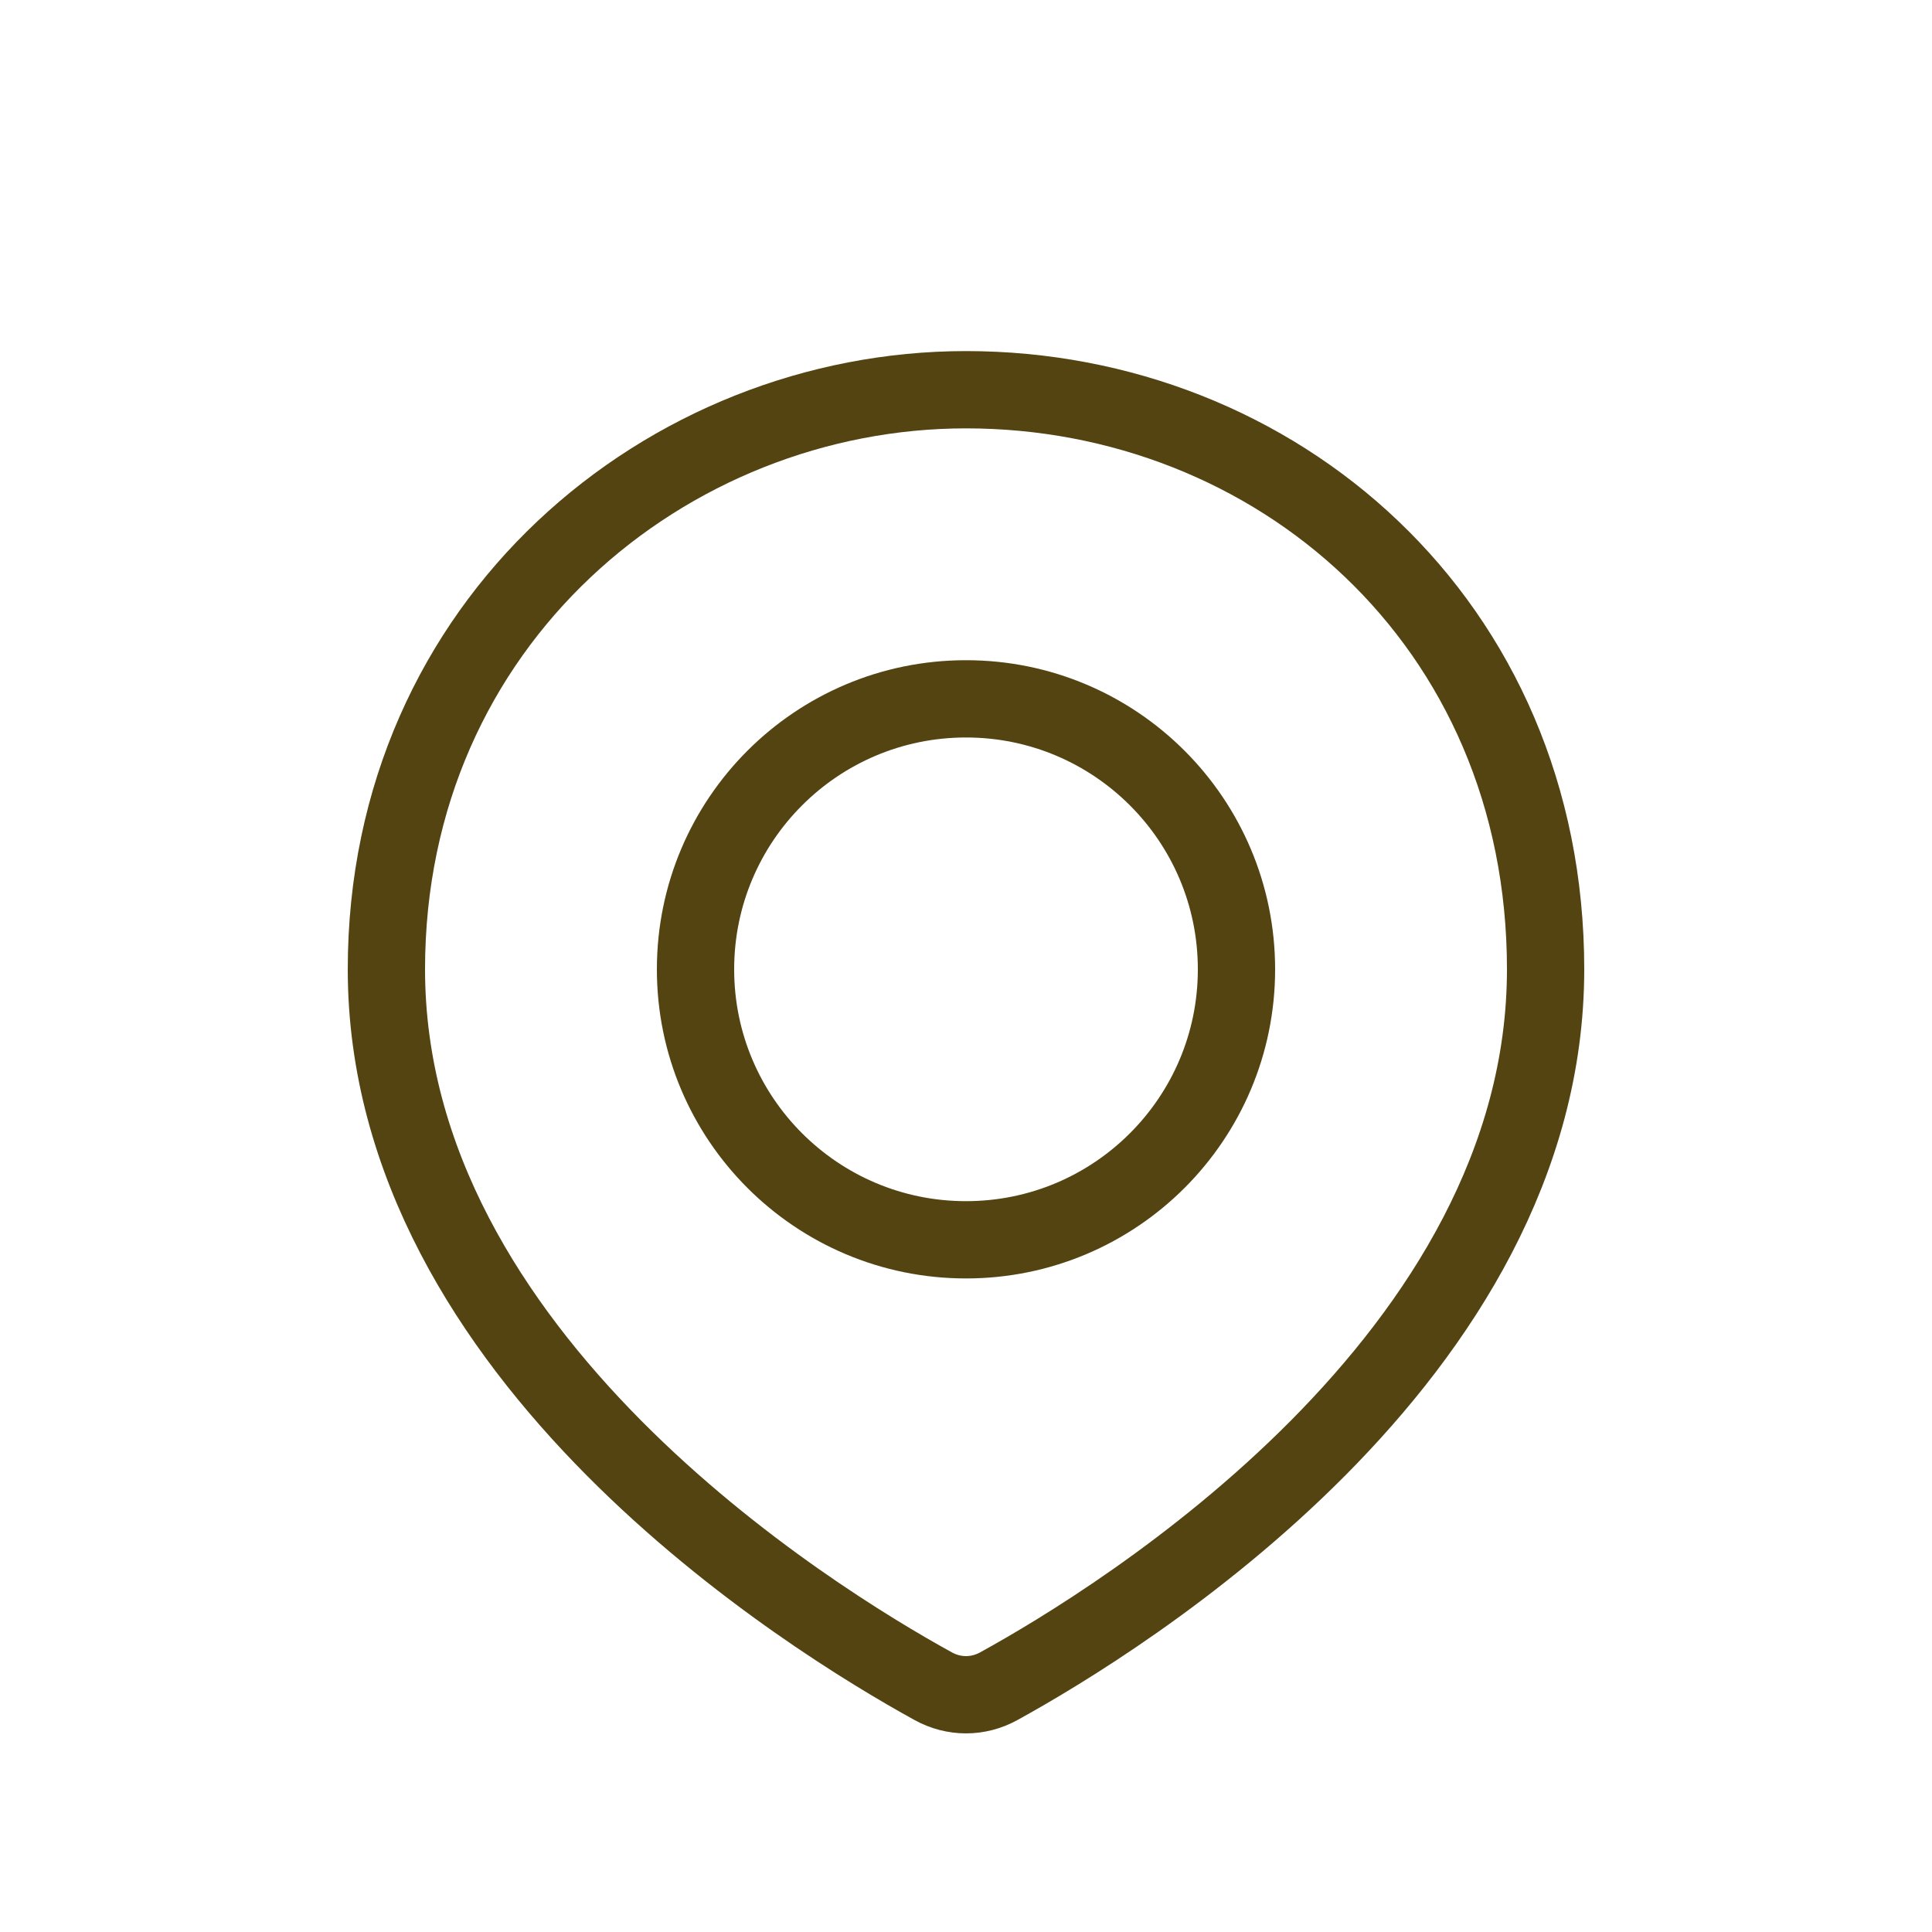
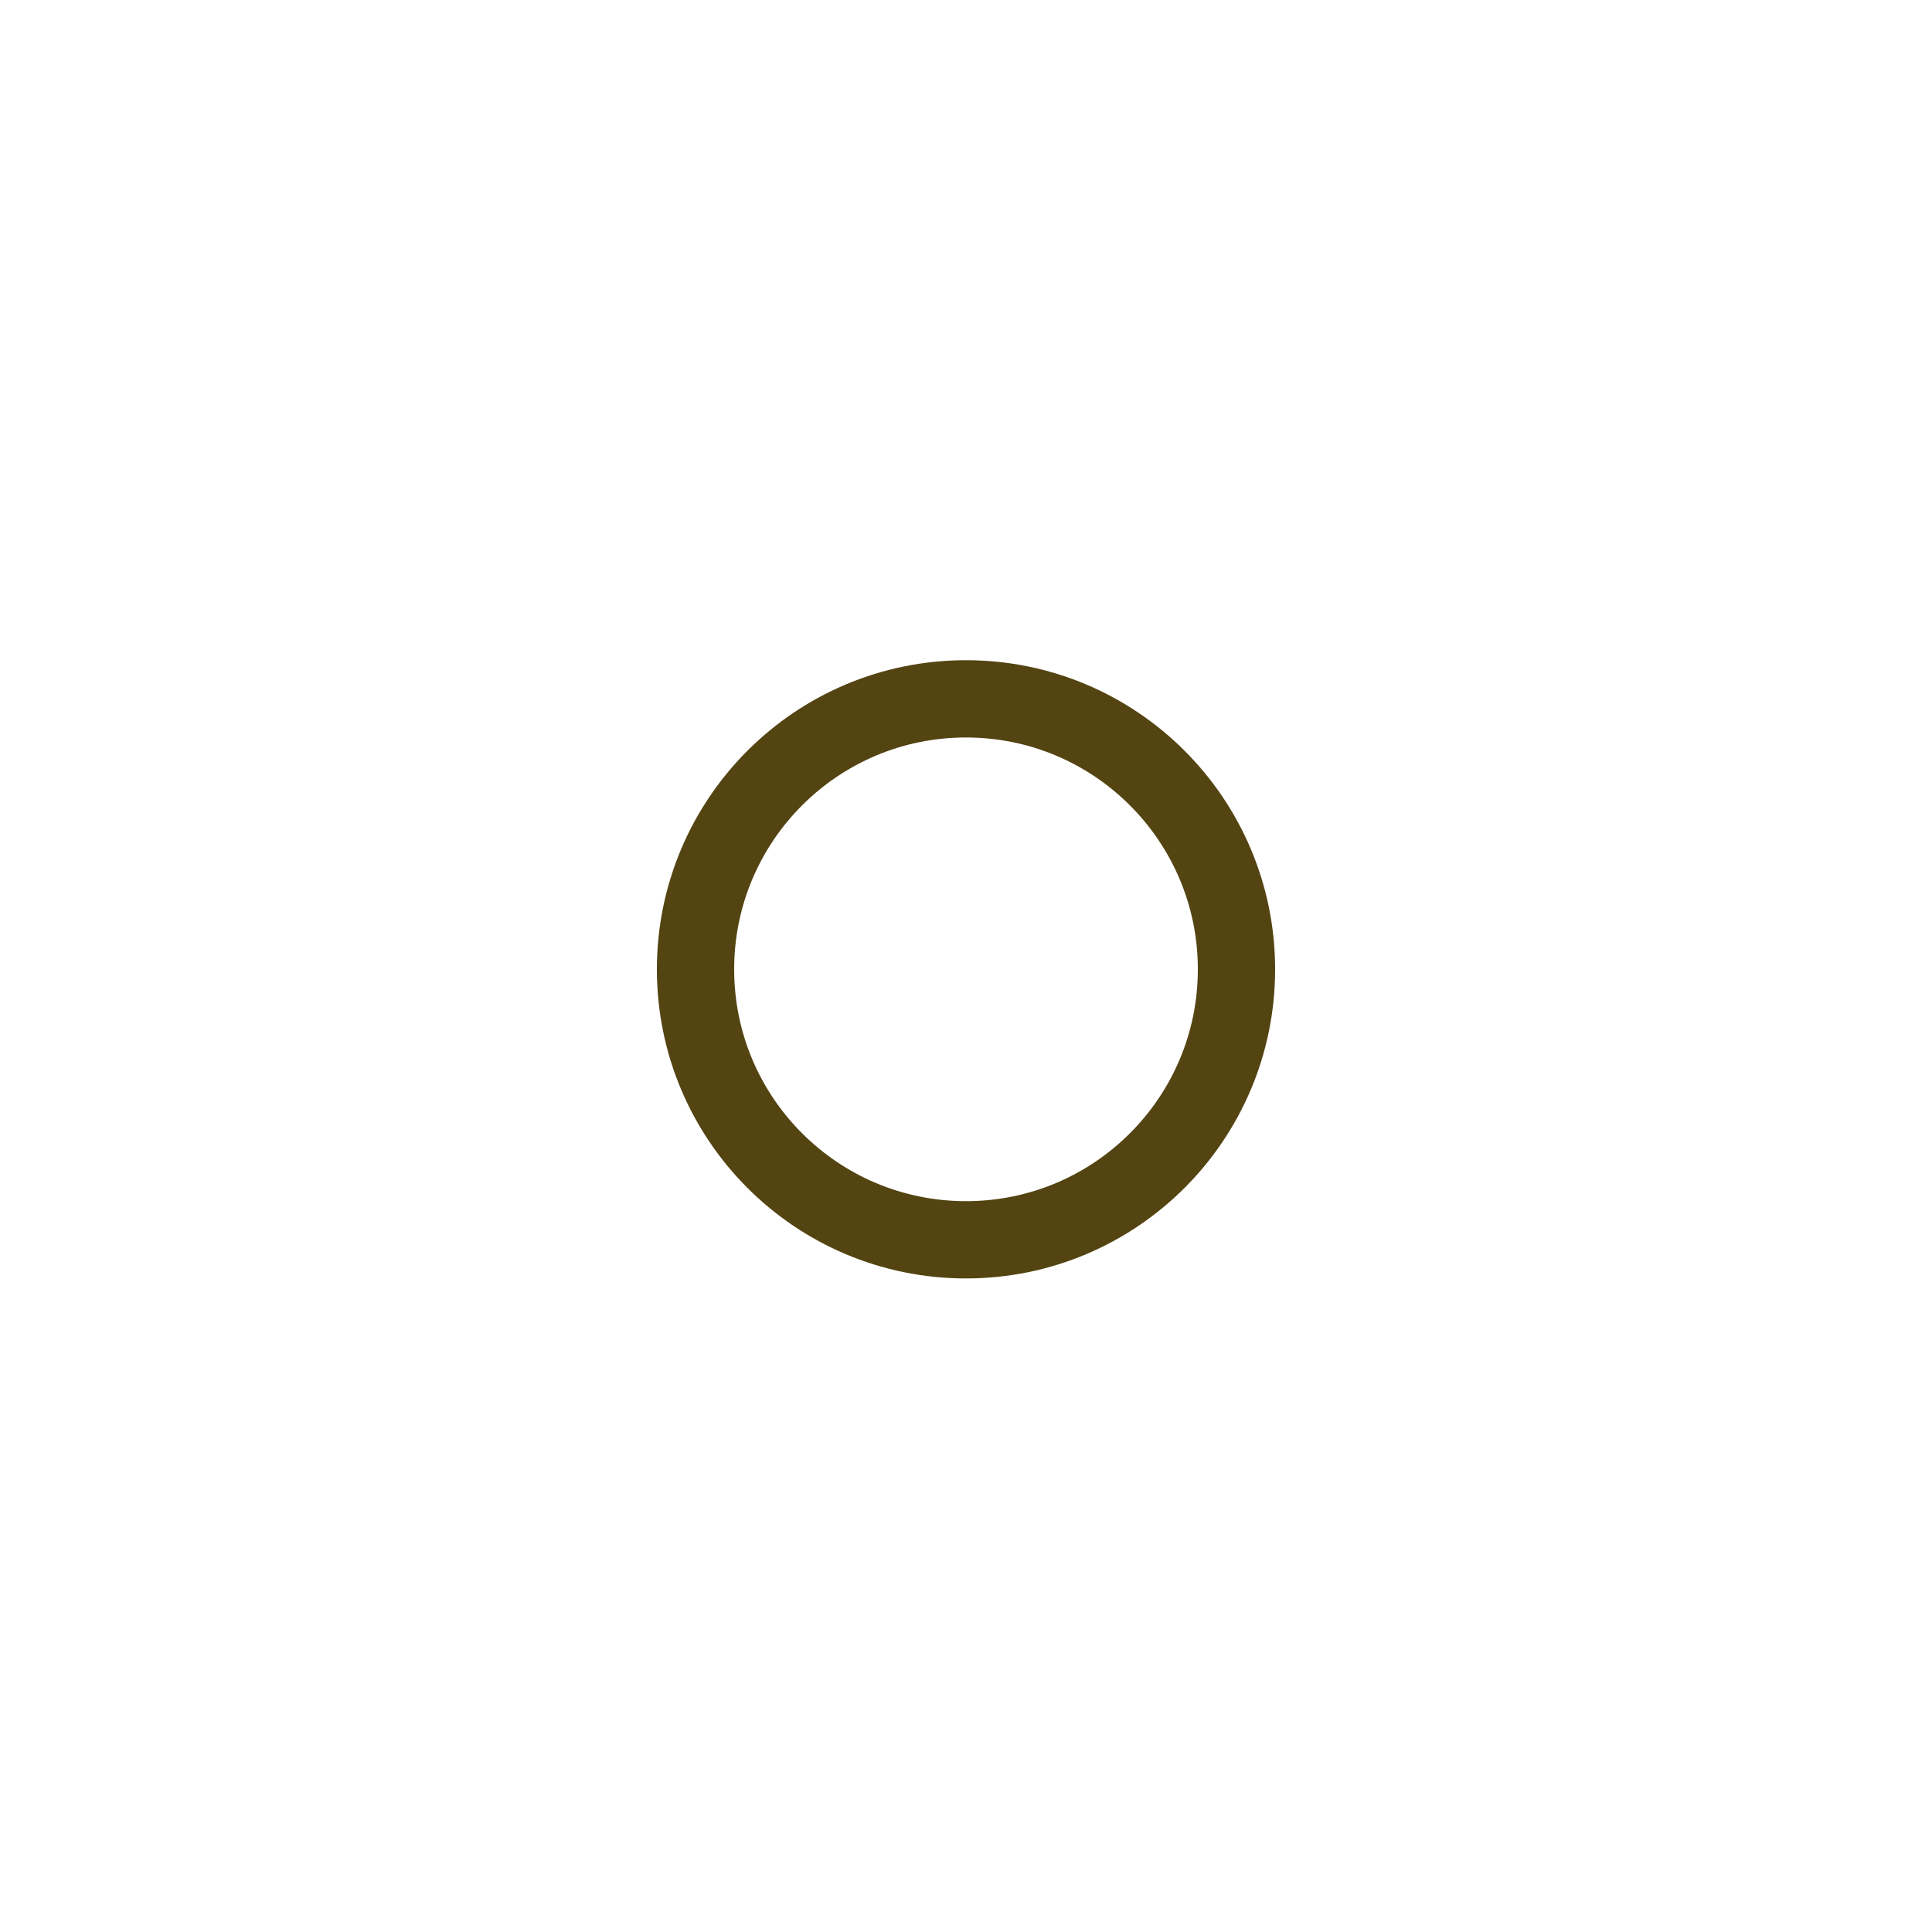
<svg xmlns="http://www.w3.org/2000/svg" width="25" height="25" viewBox="0 0 25 25" fill="none">
-   <path d="M20 12.543C20 17.561 14.512 20.946 12.925 21.819C12.657 21.967 12.343 21.967 12.075 21.819C10.488 20.946 5 17.561 5 12.543C5 8.043 8.634 5.043 12.5 5.043C16.5 5.043 20 8.043 20 12.543Z" stroke="#534412" />
  <circle cx="12.5" cy="12.543" r="3.5" stroke="#534412" />
</svg>